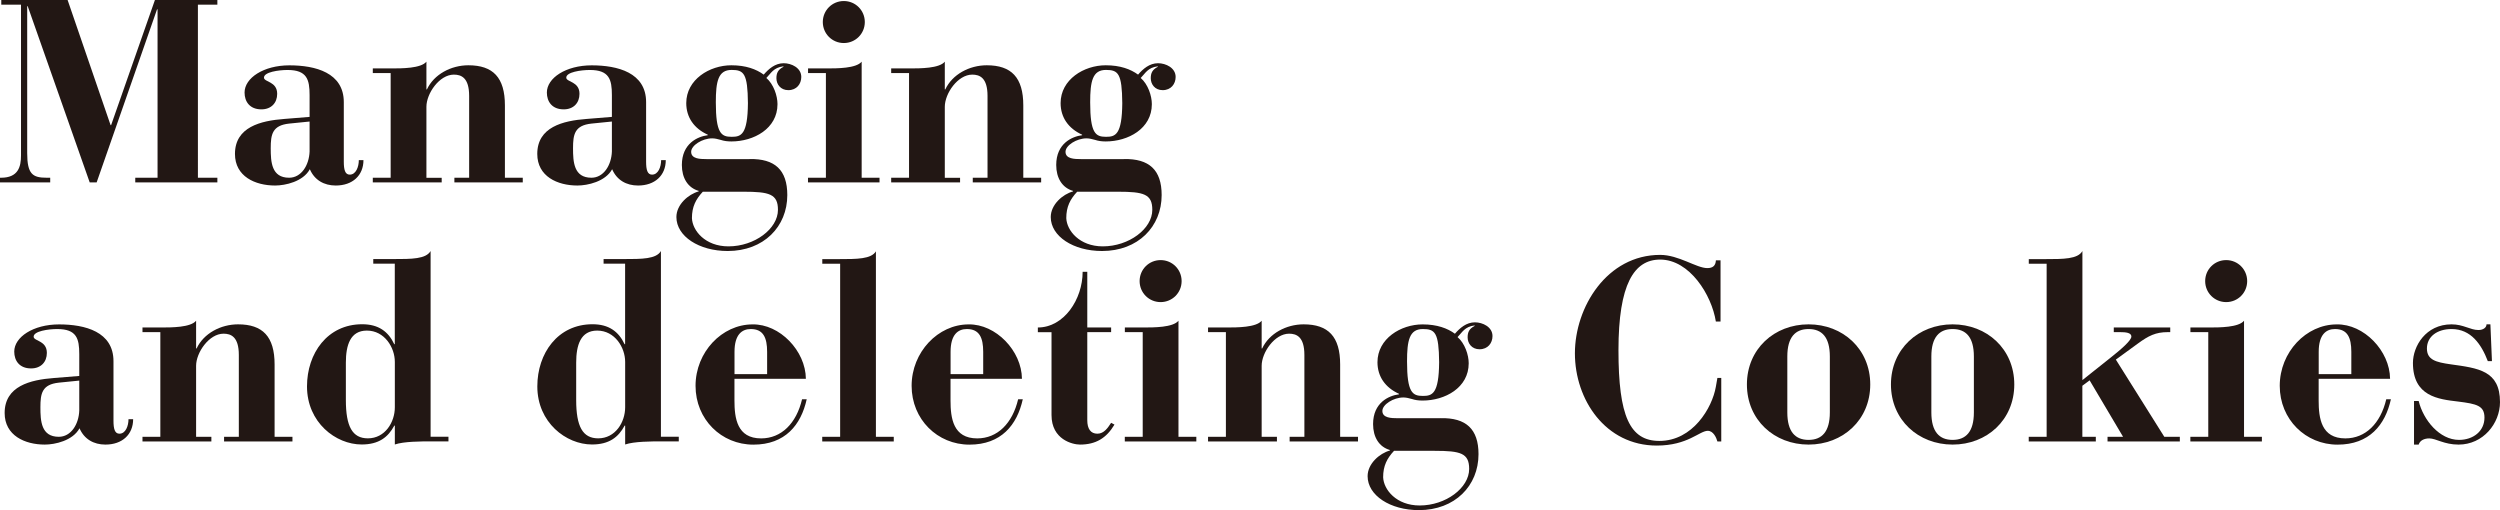
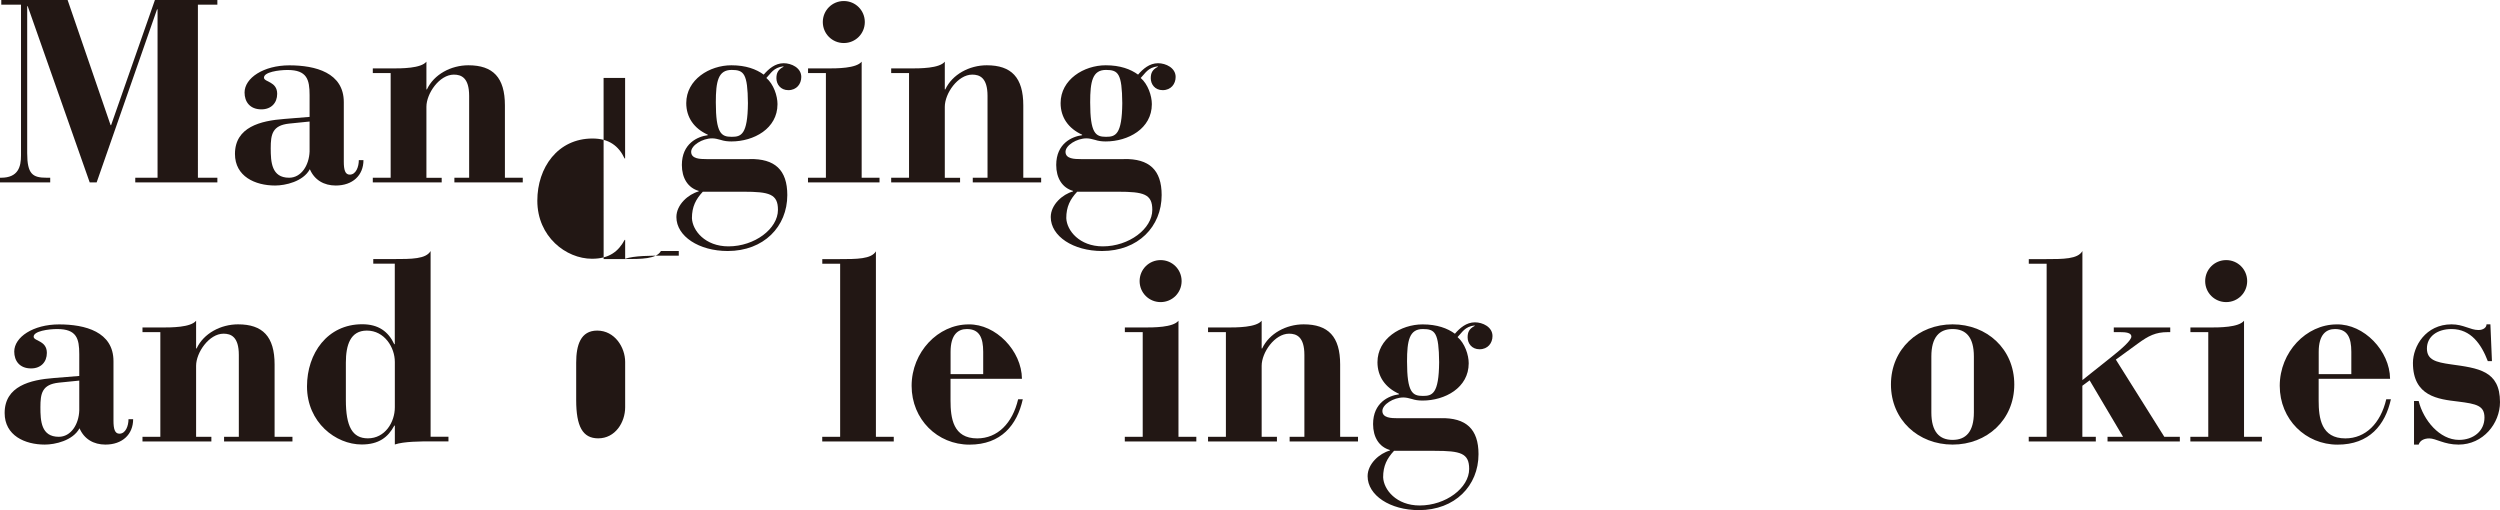
<svg xmlns="http://www.w3.org/2000/svg" width="484.44" height="98.85" viewBox="0 0 484.44 98.85">
  <defs>
    <style>.d{fill:#221714;}</style>
  </defs>
  <g id="a" />
  <g id="b">
    <g id="c">
      <g>
        <path class="d" d="M0,34.44H.2c3.36,0,3.87-2.16,3.87-4.32V.9H.25V0H13.1l8.33,24.25h.1L30.02,0h12.1V.9h-3.77V34.44h3.77v.9h-15.91v-.9h4.32V1.81h-.1l-11.7,33.53h-1.35L5.37,1.2h-.1V29.67c0,4.07,1.05,4.77,3.76,4.77h.7v.9H0v-.9Z" />
        <path class="d" d="M66.62,31.33c0,1.56,.25,2.51,1.15,2.51,1.21,0,1.76-1.51,1.76-2.81h.9c0,2.96-2.11,4.92-5.37,4.92-2.26,0-4.12-1.05-5.02-3.16-1.31,2.41-4.77,3.16-6.73,3.16-3.87,0-7.78-1.76-7.78-6.12,0-5.22,4.97-6.43,9.54-6.78l4.92-.4v-4.22c0-3.01-.5-4.87-4.27-4.87-1.71,0-4.62,.4-4.57,1.51,.05,.85,2.56,.7,2.56,3.11,0,1.76-1.15,3.01-3.06,3.01-2.26,0-3.26-1.51-3.26-3.26,0-2.81,3.67-5.27,8.69-5.27s10.54,1.41,10.54,7.13v11.55Zm-6.63-7.78l-3.97,.4c-3.26,.35-3.56,2.11-3.56,4.77s.15,5.72,3.56,5.72c2.36,0,3.87-2.41,3.97-5.07v-5.82Z" />
        <path class="d" d="M72.24,34.44h3.46V14.16h-3.46v-.9h3.56c2.06,0,5.77,0,6.83-1.31v5.37h.1c1.36-2.91,4.67-4.67,8.03-4.67,4.77,0,7.08,2.36,7.08,7.78v14.01h3.46v.9h-13.25v-.9h2.86v-15.86c0-3.51-1.51-4.12-2.96-4.12-2.81,0-5.32,3.66-5.32,6.23v13.76h2.96v.9h-13.35v-.9Z" />
-         <path class="d" d="M125.2,31.33c0,1.56,.25,2.51,1.15,2.51,1.21,0,1.76-1.51,1.76-2.81h.9c0,2.96-2.11,4.92-5.37,4.92-2.26,0-4.12-1.05-5.02-3.16-1.31,2.41-4.77,3.16-6.73,3.16-3.87,0-7.78-1.76-7.78-6.12,0-5.22,4.97-6.43,9.54-6.78l4.92-.4v-4.22c0-3.01-.5-4.87-4.27-4.87-1.71,0-4.62,.4-4.57,1.51,.05,.85,2.56,.7,2.56,3.11,0,1.76-1.15,3.01-3.06,3.01-2.26,0-3.26-1.51-3.26-3.26,0-2.81,3.67-5.27,8.69-5.27s10.54,1.41,10.54,7.13v11.55Zm-6.63-7.78l-3.97,.4c-3.26,.35-3.56,2.11-3.56,4.77s.15,5.72,3.56,5.72c2.36,0,3.87-2.41,3.97-5.07v-5.82Z" />
        <path class="d" d="M145.23,30.82c4.92-.1,7.33,2.11,7.33,6.98,0,6.12-4.57,10.84-11.55,10.84-5.57,0-9.94-2.86-9.94-6.58,0-2.41,2.31-4.42,4.32-4.97v-.1c-2.11-.6-3.26-2.51-3.26-5.02,0-4.17,3.06-5.52,5.02-5.77v-.1c-2.66-1.2-4.17-3.36-4.17-6.12,0-4.57,4.52-7.33,8.74-7.33,2.81,0,4.82,.75,6.27,1.81,.95-1.1,2.21-2.21,3.87-2.21,1.51,0,3.41,.9,3.41,2.66,0,1.36-.9,2.56-2.51,2.56-1.51,0-2.31-1.15-2.31-2.31,0-1,.3-1.66,1.36-2.21v-.1c-1.96,.25-2.41,1.36-3.31,2.26,1.41,1.2,2.16,3.46,2.16,5.07,0,4.77-4.62,7.23-8.94,7.23-.8,0-1.46-.1-2.06-.3-.55-.15-1.1-.3-1.66-.3-1.91,0-4.07,1.36-4.07,2.61,0,1.36,1.71,1.41,2.96,1.41h8.33Zm-9.04,6.33c-1.36,1.46-2.11,2.91-2.11,5.12,.1,2.41,2.56,5.47,7.08,5.47,5.07,0,9.59-3.41,9.59-7.08,0-3.06-1.66-3.51-6.68-3.51h-7.88Zm8.74-17.17c-.05-5.77-.8-6.43-3.16-6.43-2.61,0-3.06,2.21-3.06,6.28,0,6.02,1.05,6.68,3.06,6.68,1.81,0,3.11-.35,3.16-6.53Z" />
        <path class="d" d="M156.58,34.44h3.46V14.16h-3.46v-.9h3.56c2.06,0,5.77,0,6.83-1.31v22.49h3.46v.9h-13.86v-.9ZM163.51,.2c2.26,0,4.07,1.81,4.07,4.07s-1.81,4.07-4.07,4.07-4.07-1.81-4.07-4.07,1.81-4.07,4.07-4.07Z" />
        <path class="d" d="M172.69,34.44h3.46V14.16h-3.46v-.9h3.56c2.06,0,5.77,0,6.83-1.31v5.37h.1c1.36-2.91,4.67-4.67,8.03-4.67,4.77,0,7.08,2.36,7.08,7.78v14.01h3.46v.9h-13.25v-.9h2.86v-15.86c0-3.51-1.51-4.12-2.96-4.12-2.81,0-5.32,3.66-5.32,6.23v13.76h2.96v.9h-13.35v-.9Z" />
        <path class="d" d="M217.77,30.82c4.92-.1,7.33,2.11,7.33,6.98,0,6.12-4.57,10.84-11.55,10.84-5.57,0-9.94-2.86-9.94-6.58,0-2.41,2.31-4.42,4.32-4.97v-.1c-2.11-.6-3.26-2.51-3.26-5.02,0-4.17,3.06-5.52,5.02-5.77v-.1c-2.66-1.2-4.17-3.36-4.17-6.12,0-4.57,4.52-7.33,8.74-7.33,2.81,0,4.82,.75,6.27,1.81,.95-1.1,2.21-2.21,3.87-2.21,1.51,0,3.41,.9,3.41,2.66,0,1.36-.9,2.56-2.51,2.56-1.51,0-2.31-1.15-2.31-2.31,0-1,.3-1.66,1.36-2.21v-.1c-1.96,.25-2.41,1.36-3.31,2.26,1.41,1.2,2.16,3.46,2.16,5.07,0,4.77-4.62,7.23-8.94,7.23-.8,0-1.46-.1-2.06-.3-.55-.15-1.1-.3-1.66-.3-1.91,0-4.07,1.36-4.07,2.61,0,1.36,1.71,1.41,2.96,1.41h8.33Zm-9.04,6.33c-1.36,1.46-2.11,2.91-2.11,5.12,.1,2.41,2.56,5.47,7.08,5.47,5.07,0,9.59-3.41,9.59-7.08,0-3.06-1.66-3.51-6.68-3.51h-7.88Zm8.74-17.17c-.05-5.77-.8-6.43-3.16-6.43-2.61,0-3.06,2.21-3.06,6.28,0,6.02,1.05,6.68,3.06,6.68,1.81,0,3.11-.35,3.16-6.53Z" />
        <path class="d" d="M21.99,81.53c0,1.56,.25,2.51,1.15,2.51,1.21,0,1.76-1.51,1.76-2.81h.9c0,2.96-2.11,4.92-5.37,4.92-2.26,0-4.12-1.05-5.02-3.16-1.31,2.41-4.77,3.16-6.73,3.16-3.87,0-7.78-1.76-7.78-6.12,0-5.22,4.97-6.43,9.54-6.78l4.92-.4v-4.22c0-3.01-.5-4.87-4.27-4.87-1.71,0-4.62,.4-4.57,1.51,.05,.85,2.56,.7,2.56,3.11,0,1.76-1.15,3.01-3.06,3.01-2.26,0-3.26-1.51-3.26-3.26,0-2.81,3.67-5.27,8.69-5.27s10.54,1.41,10.54,7.13v11.55Zm-6.63-7.78l-3.97,.4c-3.26,.35-3.56,2.11-3.56,4.77s.15,5.72,3.56,5.72c2.36,0,3.87-2.41,3.97-5.07v-5.82Z" />
        <path class="d" d="M27.61,84.64h3.46v-20.28h-3.46v-.9h3.56c2.06,0,5.77,0,6.83-1.31v5.37h.1c1.36-2.91,4.67-4.67,8.03-4.67,4.77,0,7.08,2.36,7.08,7.78v14.01h3.46v.9h-13.25v-.9h2.86v-15.86c0-3.51-1.51-4.12-2.96-4.12-2.81,0-5.32,3.66-5.32,6.22v13.76h2.96v.9h-13.35v-.9Z" />
        <path class="d" d="M72.34,50.2h3.87c3.56,0,6.33,0,7.23-1.56v35.99h3.46v.9h-3.46c-1.81,0-5.17,0-6.93,.6v-3.66h-.1c-1.21,2.26-3.01,3.66-6.33,3.66-5.02,0-10.59-4.27-10.59-11.25,0-6.43,3.97-12.05,10.69-12.05,3.16,0,5.07,1.41,6.22,3.87h.1v-15.61h-4.17v-.9Zm4.17,19.93c0-2.81-2.01-6.07-5.42-6.07-3.21,0-4.07,2.81-4.07,6.22v7.23c0,5.12,1.25,7.43,4.27,7.43,3.31,0,5.22-3.11,5.22-6.02v-8.79Z" />
-         <path class="d" d="M116.97,50.2h3.87c3.56,0,6.33,0,7.23-1.56v35.99h3.46v.9h-3.46c-1.81,0-5.17,0-6.93,.6v-3.66h-.1c-1.21,2.26-3.01,3.66-6.33,3.66-5.02,0-10.59-4.27-10.59-11.25,0-6.43,3.97-12.05,10.69-12.05,3.16,0,5.07,1.41,6.22,3.87h.1v-15.61h-4.17v-.9Zm4.17,19.93c0-2.81-2.01-6.07-5.42-6.07-3.21,0-4.07,2.81-4.07,6.22v7.23c0,5.12,1.25,7.43,4.27,7.43,3.31,0,5.22-3.11,5.22-6.02v-8.79Z" />
-         <path class="d" d="M142.32,73.4v4.22c0,3.41,.5,7.33,5.17,7.33,3.92,0,6.83-2.91,7.93-7.58h.9c-1.1,4.97-4.17,8.79-10.34,8.79s-11.2-4.87-11.2-11.4,5.12-11.9,11.04-11.9c5.27-.1,10.29,5.12,10.34,10.54h-13.86Zm6.33-.9v-4.32c0-2.76-.75-4.42-3.16-4.42-1.71,0-3.16,1.05-3.16,4.42v4.32h6.33Z" />
+         <path class="d" d="M116.97,50.2h3.87c3.56,0,6.33,0,7.23-1.56h3.46v.9h-3.46c-1.81,0-5.17,0-6.93,.6v-3.66h-.1c-1.21,2.26-3.01,3.66-6.33,3.66-5.02,0-10.59-4.27-10.59-11.25,0-6.43,3.97-12.05,10.69-12.05,3.16,0,5.07,1.41,6.22,3.87h.1v-15.61h-4.17v-.9Zm4.17,19.93c0-2.81-2.01-6.07-5.42-6.07-3.21,0-4.07,2.81-4.07,6.22v7.23c0,5.12,1.25,7.43,4.27,7.43,3.31,0,5.22-3.11,5.22-6.02v-8.79Z" />
        <path class="d" d="M159.34,84.64h3.46V51.11h-3.46v-.9h3.16c3.56,0,6.33,0,7.23-1.51v35.94h3.46v.9h-13.86v-.9Z" />
        <path class="d" d="M184.19,73.4v4.22c0,3.41,.5,7.33,5.17,7.33,3.92,0,6.83-2.91,7.93-7.58h.9c-1.1,4.97-4.17,8.79-10.34,8.79s-11.2-4.87-11.2-11.4,5.12-11.9,11.04-11.9c5.27-.1,10.29,5.12,10.34,10.54h-13.86Zm6.33-.9v-4.32c0-2.76-.75-4.42-3.16-4.42-1.71,0-3.16,1.05-3.16,4.42v4.32h6.33Z" />
-         <path class="d" d="M201.11,64.36v-.9c5.07,0,8.68-5.47,8.68-10.79h.9v10.79h4.62v.9h-4.62v17.07c0,1.66,.65,2.61,1.96,2.61s2.06-1.2,2.66-2.11l.65,.35c-1.56,2.61-3.61,3.87-6.68,3.87-1.41,0-5.52-.95-5.52-5.72v-16.06h-2.66Z" />
        <path class="d" d="M217.97,84.64h3.46v-20.28h-3.46v-.9h3.56c2.06,0,5.77,0,6.83-1.31v22.49h3.46v.9h-13.86v-.9Zm6.93-34.24c2.26,0,4.07,1.81,4.07,4.07s-1.81,4.07-4.07,4.07-4.07-1.81-4.07-4.07,1.81-4.07,4.07-4.07Z" />
        <path class="d" d="M234.09,84.64h3.46v-20.28h-3.46v-.9h3.56c2.06,0,5.77,0,6.83-1.31v5.37h.1c1.36-2.91,4.67-4.67,8.03-4.67,4.77,0,7.08,2.36,7.08,7.78v14.01h3.46v.9h-13.25v-.9h2.86v-15.86c0-3.51-1.51-4.12-2.96-4.12-2.81,0-5.32,3.66-5.32,6.22v13.76h2.96v.9h-13.35v-.9Z" />
        <path class="d" d="M279.17,81.03c4.92-.1,7.33,2.11,7.33,6.98,0,6.12-4.57,10.84-11.55,10.84-5.57,0-9.94-2.86-9.94-6.58,0-2.41,2.31-4.42,4.32-4.97v-.1c-2.11-.6-3.26-2.51-3.26-5.02,0-4.17,3.06-5.52,5.02-5.77v-.1c-2.66-1.2-4.17-3.36-4.17-6.12,0-4.57,4.52-7.33,8.74-7.33,2.81,0,4.82,.75,6.27,1.81,.95-1.1,2.21-2.21,3.87-2.21,1.51,0,3.41,.9,3.41,2.66,0,1.36-.9,2.56-2.51,2.56-1.51,0-2.31-1.15-2.31-2.31,0-1,.3-1.66,1.36-2.21v-.1c-1.96,.25-2.41,1.36-3.31,2.26,1.41,1.2,2.16,3.46,2.16,5.07,0,4.77-4.62,7.23-8.94,7.23-.8,0-1.46-.1-2.06-.3-.55-.15-1.1-.3-1.66-.3-1.91,0-4.07,1.36-4.07,2.61,0,1.36,1.71,1.41,2.96,1.41h8.33Zm-9.04,6.33c-1.36,1.46-2.11,2.91-2.11,5.12,.1,2.41,2.56,5.47,7.08,5.47,5.07,0,9.59-3.41,9.59-7.08,0-3.06-1.66-3.51-6.68-3.51h-7.88Zm8.74-17.17c-.05-5.77-.8-6.43-3.16-6.43-2.61,0-3.06,2.21-3.06,6.28,0,6.02,1.05,6.68,3.06,6.68,1.81,0,3.11-.35,3.16-6.53Z" />
-         <path class="d" d="M333.39,62.3h-.9c-.8-5.12-5.07-12-10.79-12-5.07,0-8.08,4.77-8.08,17.57s2.21,17.57,7.93,17.57c6.48,0,10.24-6.43,10.94-10.49l.3-1.71h.75v12.3h-.75c-.2-.75-.8-2.06-1.86-2.06-1.61,0-3.87,2.86-9.89,2.86-9.94,0-15.86-8.89-15.86-17.87s6.23-19.08,16.52-19.08c3.61,0,7.03,2.56,9.14,2.56,1.05,0,1.61-.45,1.66-1.51h.9v11.85Z" />
-         <path class="d" d="M350.46,62.85c6.63,0,11.95,4.77,11.95,11.65s-5.32,11.65-11.95,11.65-11.95-4.77-11.95-11.65,5.32-11.65,11.95-11.65Zm-4.12,17.07c0,3.77,1.56,5.32,4.12,5.32s4.12-1.56,4.12-5.32v-10.84c0-3.77-1.56-5.32-4.12-5.32s-4.12,1.56-4.12,5.32v10.84Z" />
        <path class="d" d="M378.37,62.85c6.63,0,11.95,4.77,11.95,11.65s-5.32,11.65-11.95,11.65-11.95-4.77-11.95-11.65,5.32-11.65,11.95-11.65Zm-4.12,17.07c0,3.77,1.56,5.32,4.12,5.32s4.12-1.56,4.12-5.32v-10.84c0-3.77-1.56-5.32-4.12-5.32s-4.12,1.56-4.12,5.32v10.84Z" />
        <path class="d" d="M393.13,84.64h3.46V51.11h-3.46v-.9h3.16c3.56,0,6.33,0,7.23-1.56v25l5.37-4.27c2.16-1.71,4.12-3.41,4.12-4.17s-1.15-.85-2.16-.85h-1.25v-.9h10.94v.9h-.5c-2.31,0-3.71,.7-5.77,2.21l-4.27,3.11,9.39,14.96h3.01v.9h-14.01v-.9h3.01l-6.48-10.94-1.41,1.05v9.89h2.61v.9h-13v-.9Z" />
        <path class="d" d="M424.45,84.64h3.46v-20.28h-3.46v-.9h3.56c2.06,0,5.77,0,6.83-1.31v22.49h3.46v.9h-13.86v-.9Zm6.93-34.24c2.26,0,4.07,1.81,4.07,4.07s-1.81,4.07-4.07,4.07-4.07-1.81-4.07-4.07,1.81-4.07,4.07-4.07Z" />
        <path class="d" d="M449.3,73.4v4.22c0,3.41,.5,7.33,5.17,7.33,3.92,0,6.83-2.91,7.93-7.58h.9c-1.1,4.97-4.17,8.79-10.34,8.79s-11.2-4.87-11.2-11.4,5.12-11.9,11.04-11.9c5.27-.1,10.29,5.12,10.34,10.54h-13.86Zm6.33-.9v-4.32c0-2.76-.75-4.42-3.16-4.42-1.71,0-3.16,1.05-3.16,4.42v4.32h6.33Z" />
        <path class="d" d="M467.78,77.71h.9c.9,3.66,4.02,7.53,7.83,7.53,2.71,0,4.92-1.66,4.92-4.32,0-2.31-1.51-2.66-5.12-3.11-3.82-.45-8.74-1-8.74-7.48,0-3.21,2.46-7.48,7.48-7.48,2.31,0,3.62,1.1,5.22,1.1,.95,0,1.56-.5,1.56-1.1h.75l.3,7.13h-.8c-1.25-3.26-3.26-6.22-7.03-6.22-2.71,0-4.77,1.41-4.77,3.77,0,2.21,1.76,2.66,4.57,3.06,5.37,.75,9.59,1.2,9.59,7.33,0,4.12-3.26,8.23-8.03,8.23-2.81,0-4.37-1.2-5.67-1.2-1,0-1.81,.4-2.06,1.2h-.9v-8.43Z" />
      </g>
    </g>
  </g>
</svg>